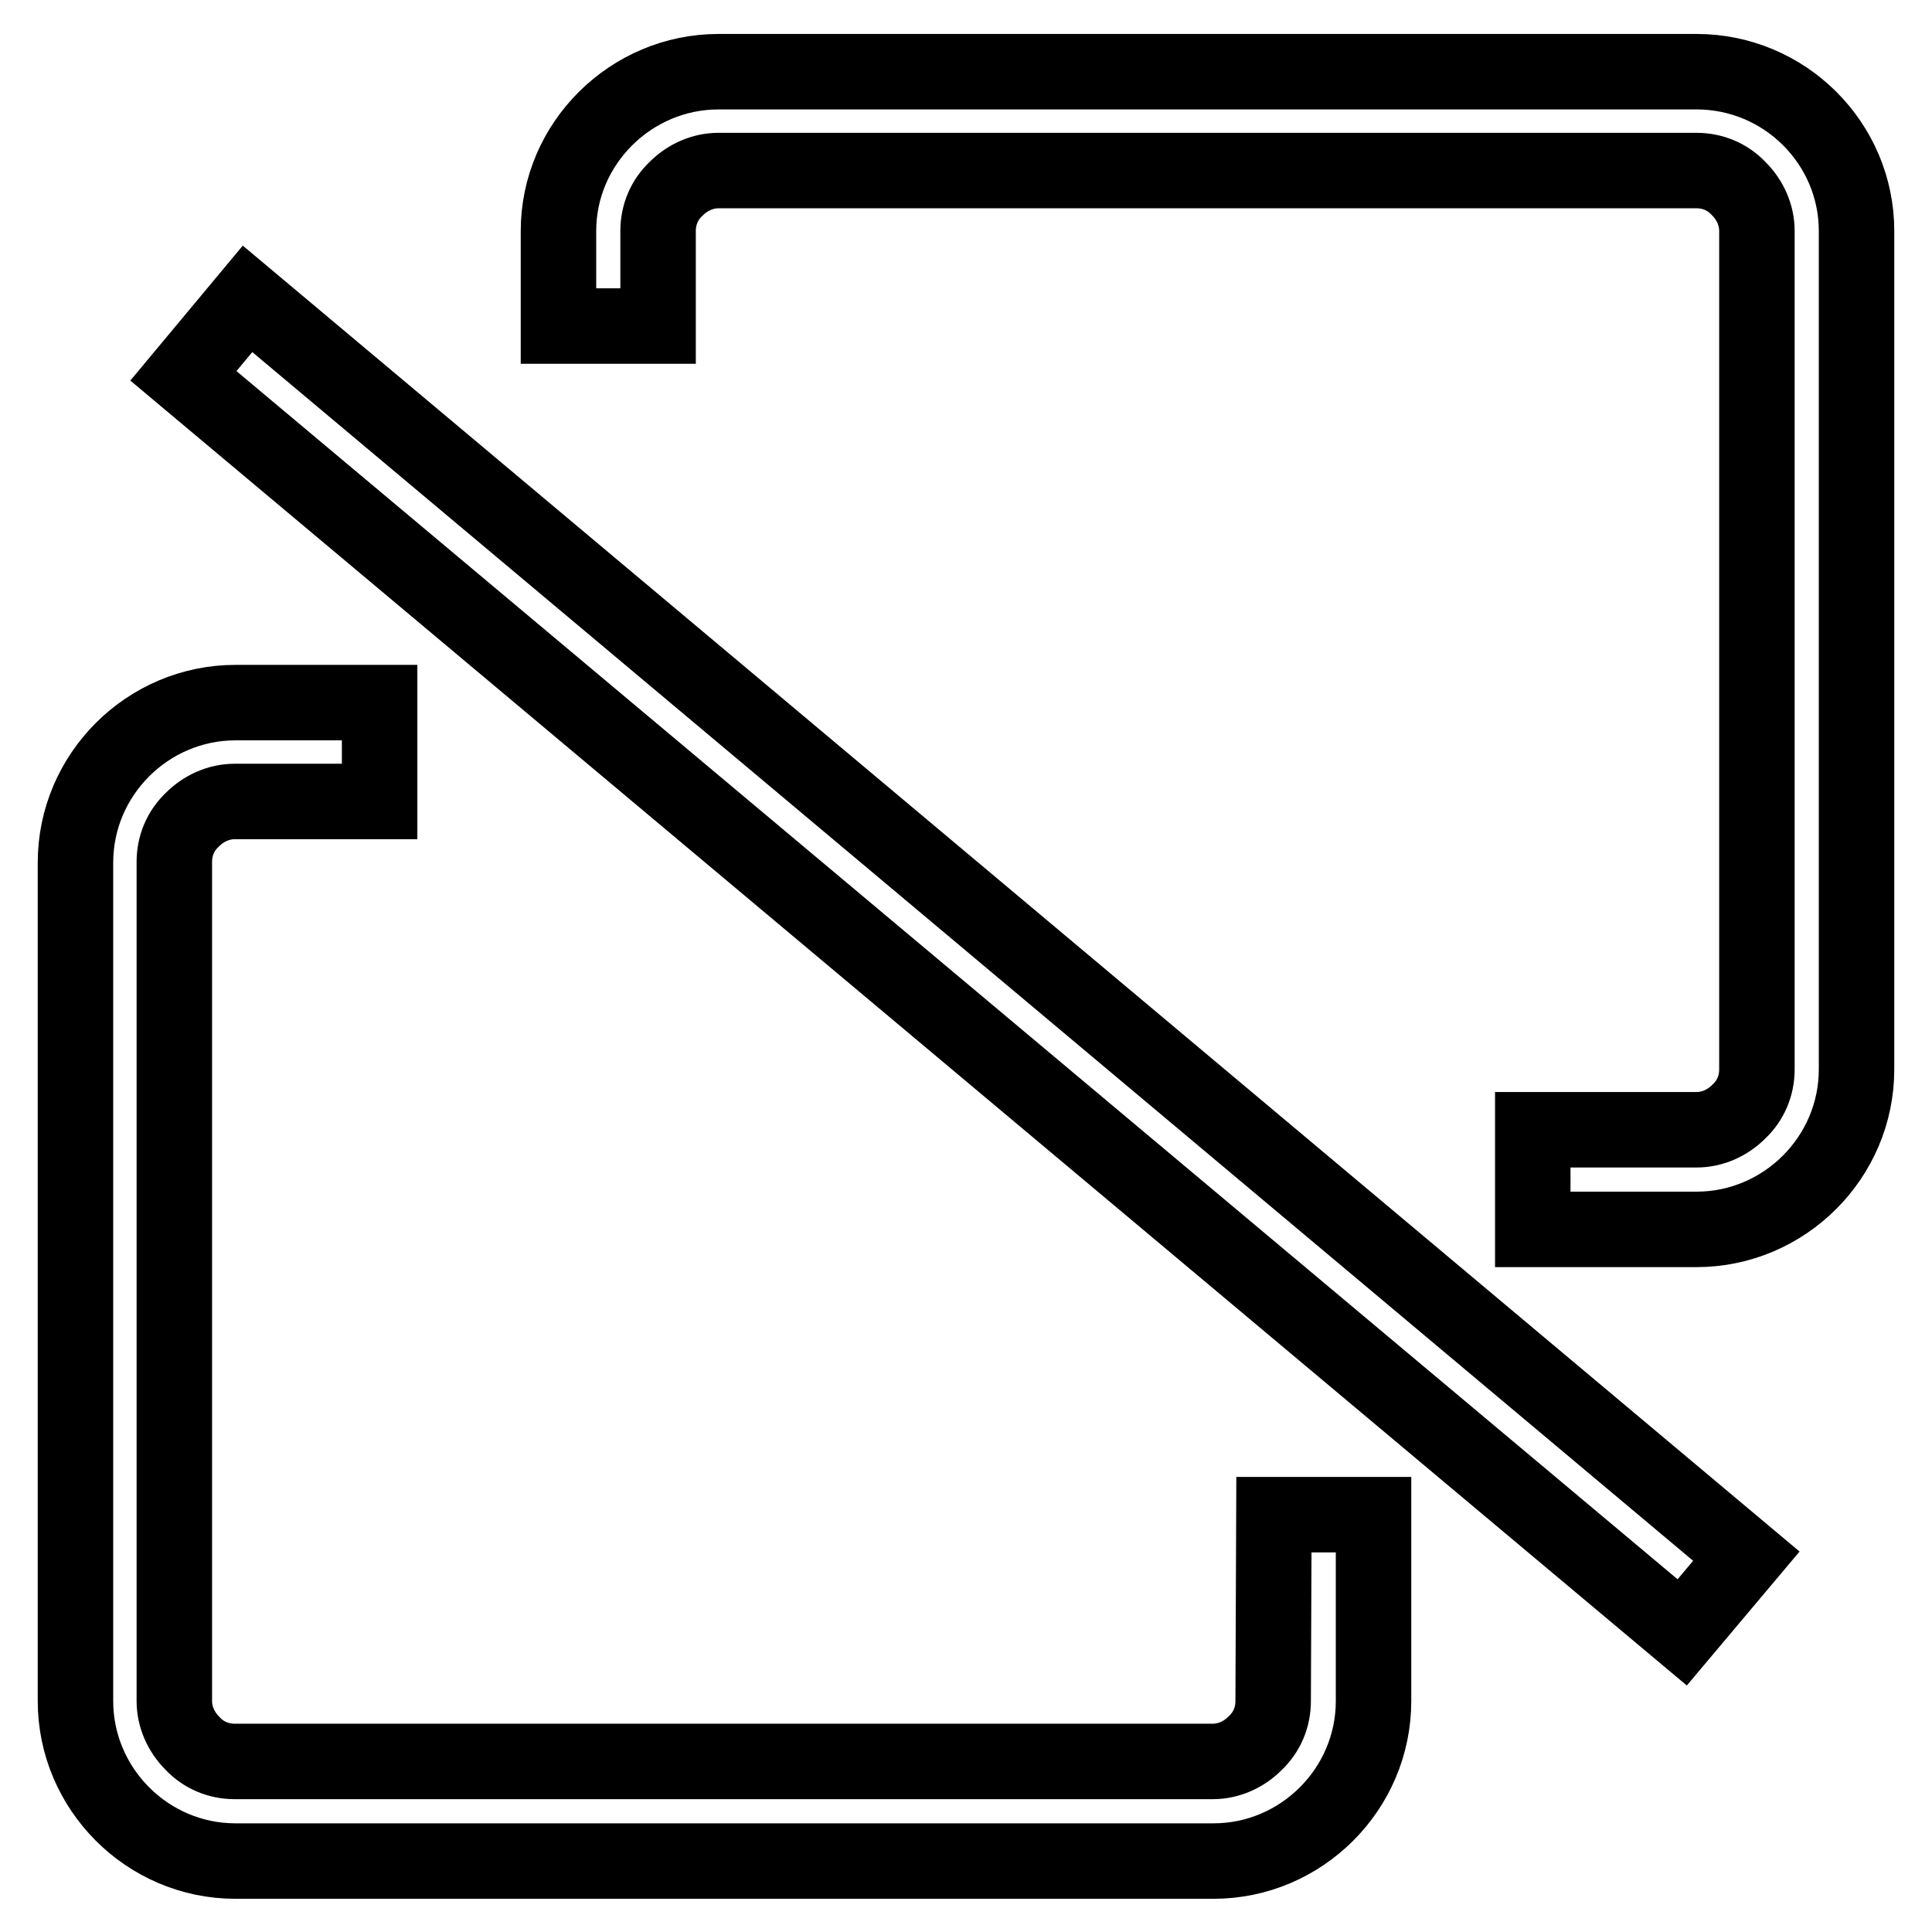
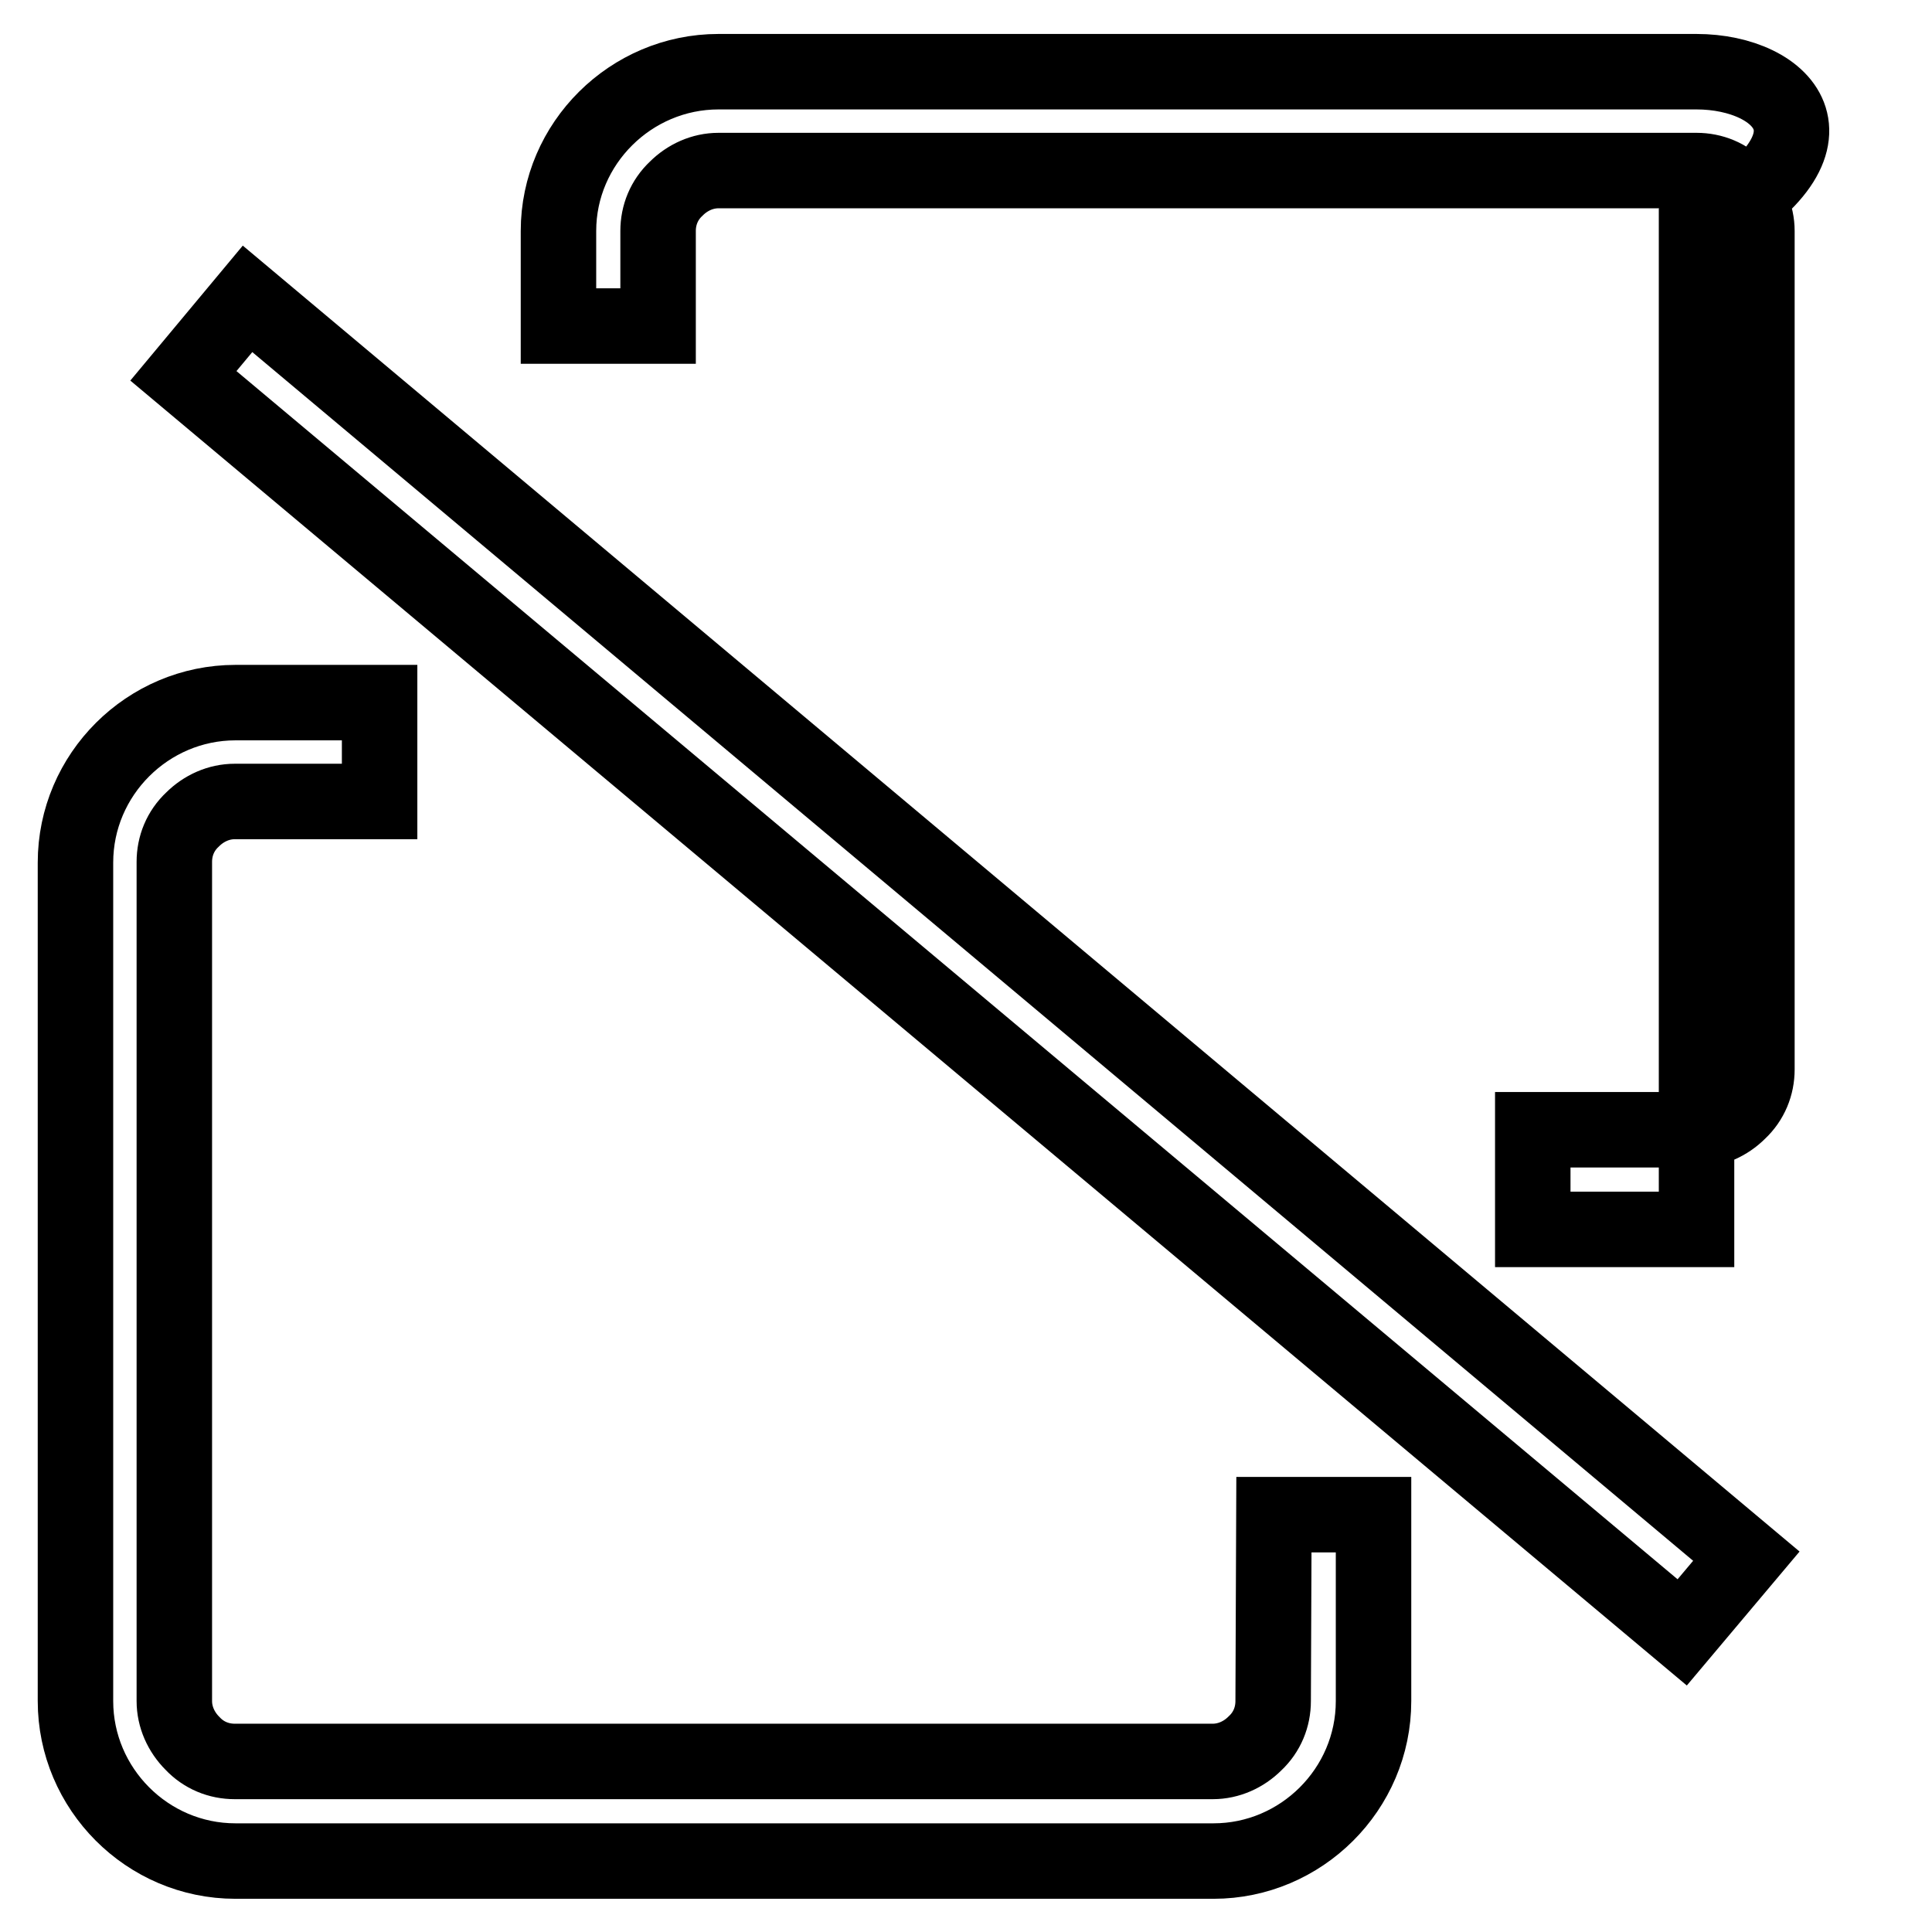
<svg xmlns="http://www.w3.org/2000/svg" version="1.1" x="0px" y="0px" viewBox="0 0 256 256" enable-background="new 0 0 256 256" xml:space="preserve">
  <g>
-     <path stroke-width="10" fill-opacity="0" stroke="#000000" d="M32.8,39.6l198.6,166.6l-8.5,10.1L24.3,49.8L32.8,39.6L32.8,39.6z M224.8,9.5H95.2C83.6,9.5,74,19,74,30.6 v12.6h13.2V30.6c0-2.1,0.8-4.1,2.4-5.6c1.5-1.5,3.5-2.4,5.6-2.4h129.6c2.1,0,4.1,0.8,5.6,2.4c1.5,1.5,2.4,3.5,2.4,5.6v111.1 c0,2.1-0.8,4.1-2.4,5.6c-1.5,1.5-3.5,2.4-5.6,2.4h-21.7v13.2h21.7c11.6,0,21.2-9.5,21.2-21.2V30.6C246,19,236.5,9.5,224.8,9.5z  M168.7,225.4c0,2.1-0.8,4.1-2.4,5.6c-1.5,1.5-3.5,2.4-5.6,2.4H31.1c-2.1,0-4.1-0.8-5.6-2.4c-1.5-1.5-2.4-3.5-2.4-5.6V114.2 c0-2.1,0.8-4.1,2.4-5.6c1.5-1.5,3.5-2.4,5.6-2.4h19.2V93.1H31.2c-11.6,0-21.2,9.5-21.2,21.2v111.1c0,11.6,9.5,21.2,21.2,21.2h129.6 c11.6,0,21.2-9.5,21.2-21.2v-24.7h-13.2L168.7,225.4L168.7,225.4z" />
+     <path stroke-width="10" fill-opacity="0" stroke="#000000" d="M32.8,39.6l198.6,166.6l-8.5,10.1L24.3,49.8L32.8,39.6L32.8,39.6z M224.8,9.5H95.2C83.6,9.5,74,19,74,30.6 v12.6h13.2V30.6c0-2.1,0.8-4.1,2.4-5.6c1.5-1.5,3.5-2.4,5.6-2.4h129.6c2.1,0,4.1,0.8,5.6,2.4c1.5,1.5,2.4,3.5,2.4,5.6v111.1 c0,2.1-0.8,4.1-2.4,5.6c-1.5,1.5-3.5,2.4-5.6,2.4h-21.7v13.2h21.7V30.6C246,19,236.5,9.5,224.8,9.5z  M168.7,225.4c0,2.1-0.8,4.1-2.4,5.6c-1.5,1.5-3.5,2.4-5.6,2.4H31.1c-2.1,0-4.1-0.8-5.6-2.4c-1.5-1.5-2.4-3.5-2.4-5.6V114.2 c0-2.1,0.8-4.1,2.4-5.6c1.5-1.5,3.5-2.4,5.6-2.4h19.2V93.1H31.2c-11.6,0-21.2,9.5-21.2,21.2v111.1c0,11.6,9.5,21.2,21.2,21.2h129.6 c11.6,0,21.2-9.5,21.2-21.2v-24.7h-13.2L168.7,225.4L168.7,225.4z" />
  </g>
</svg>